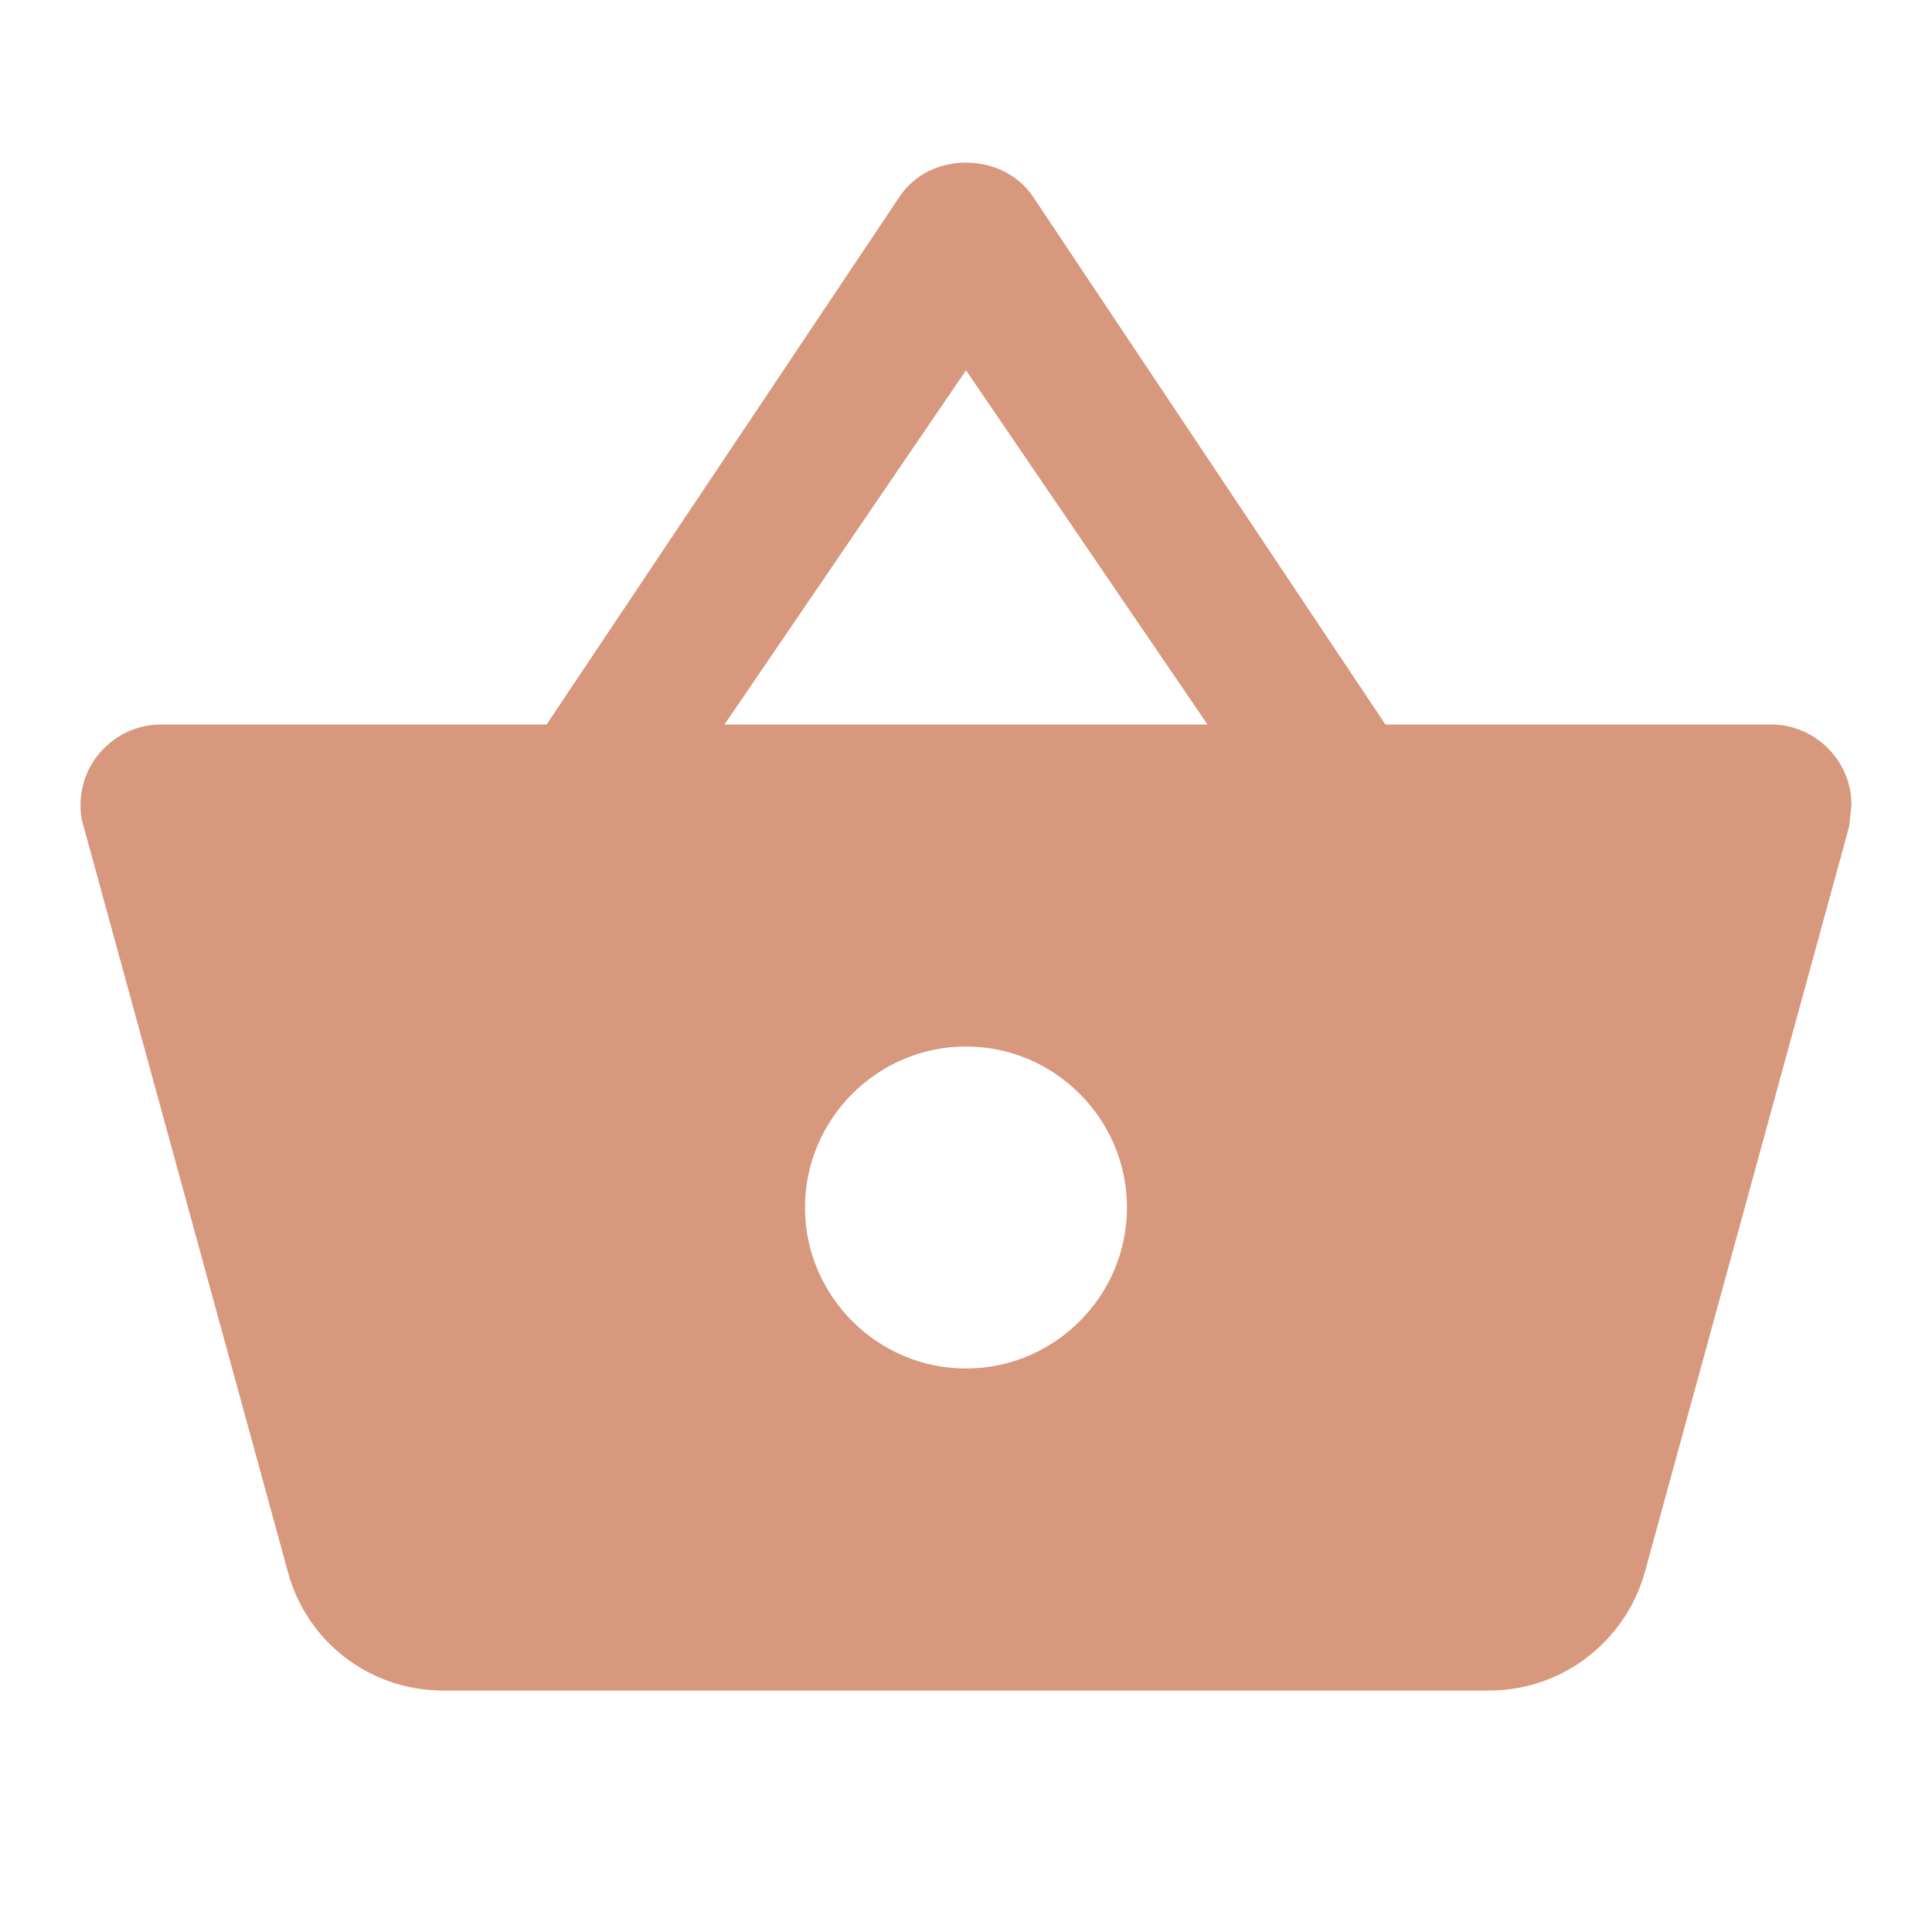
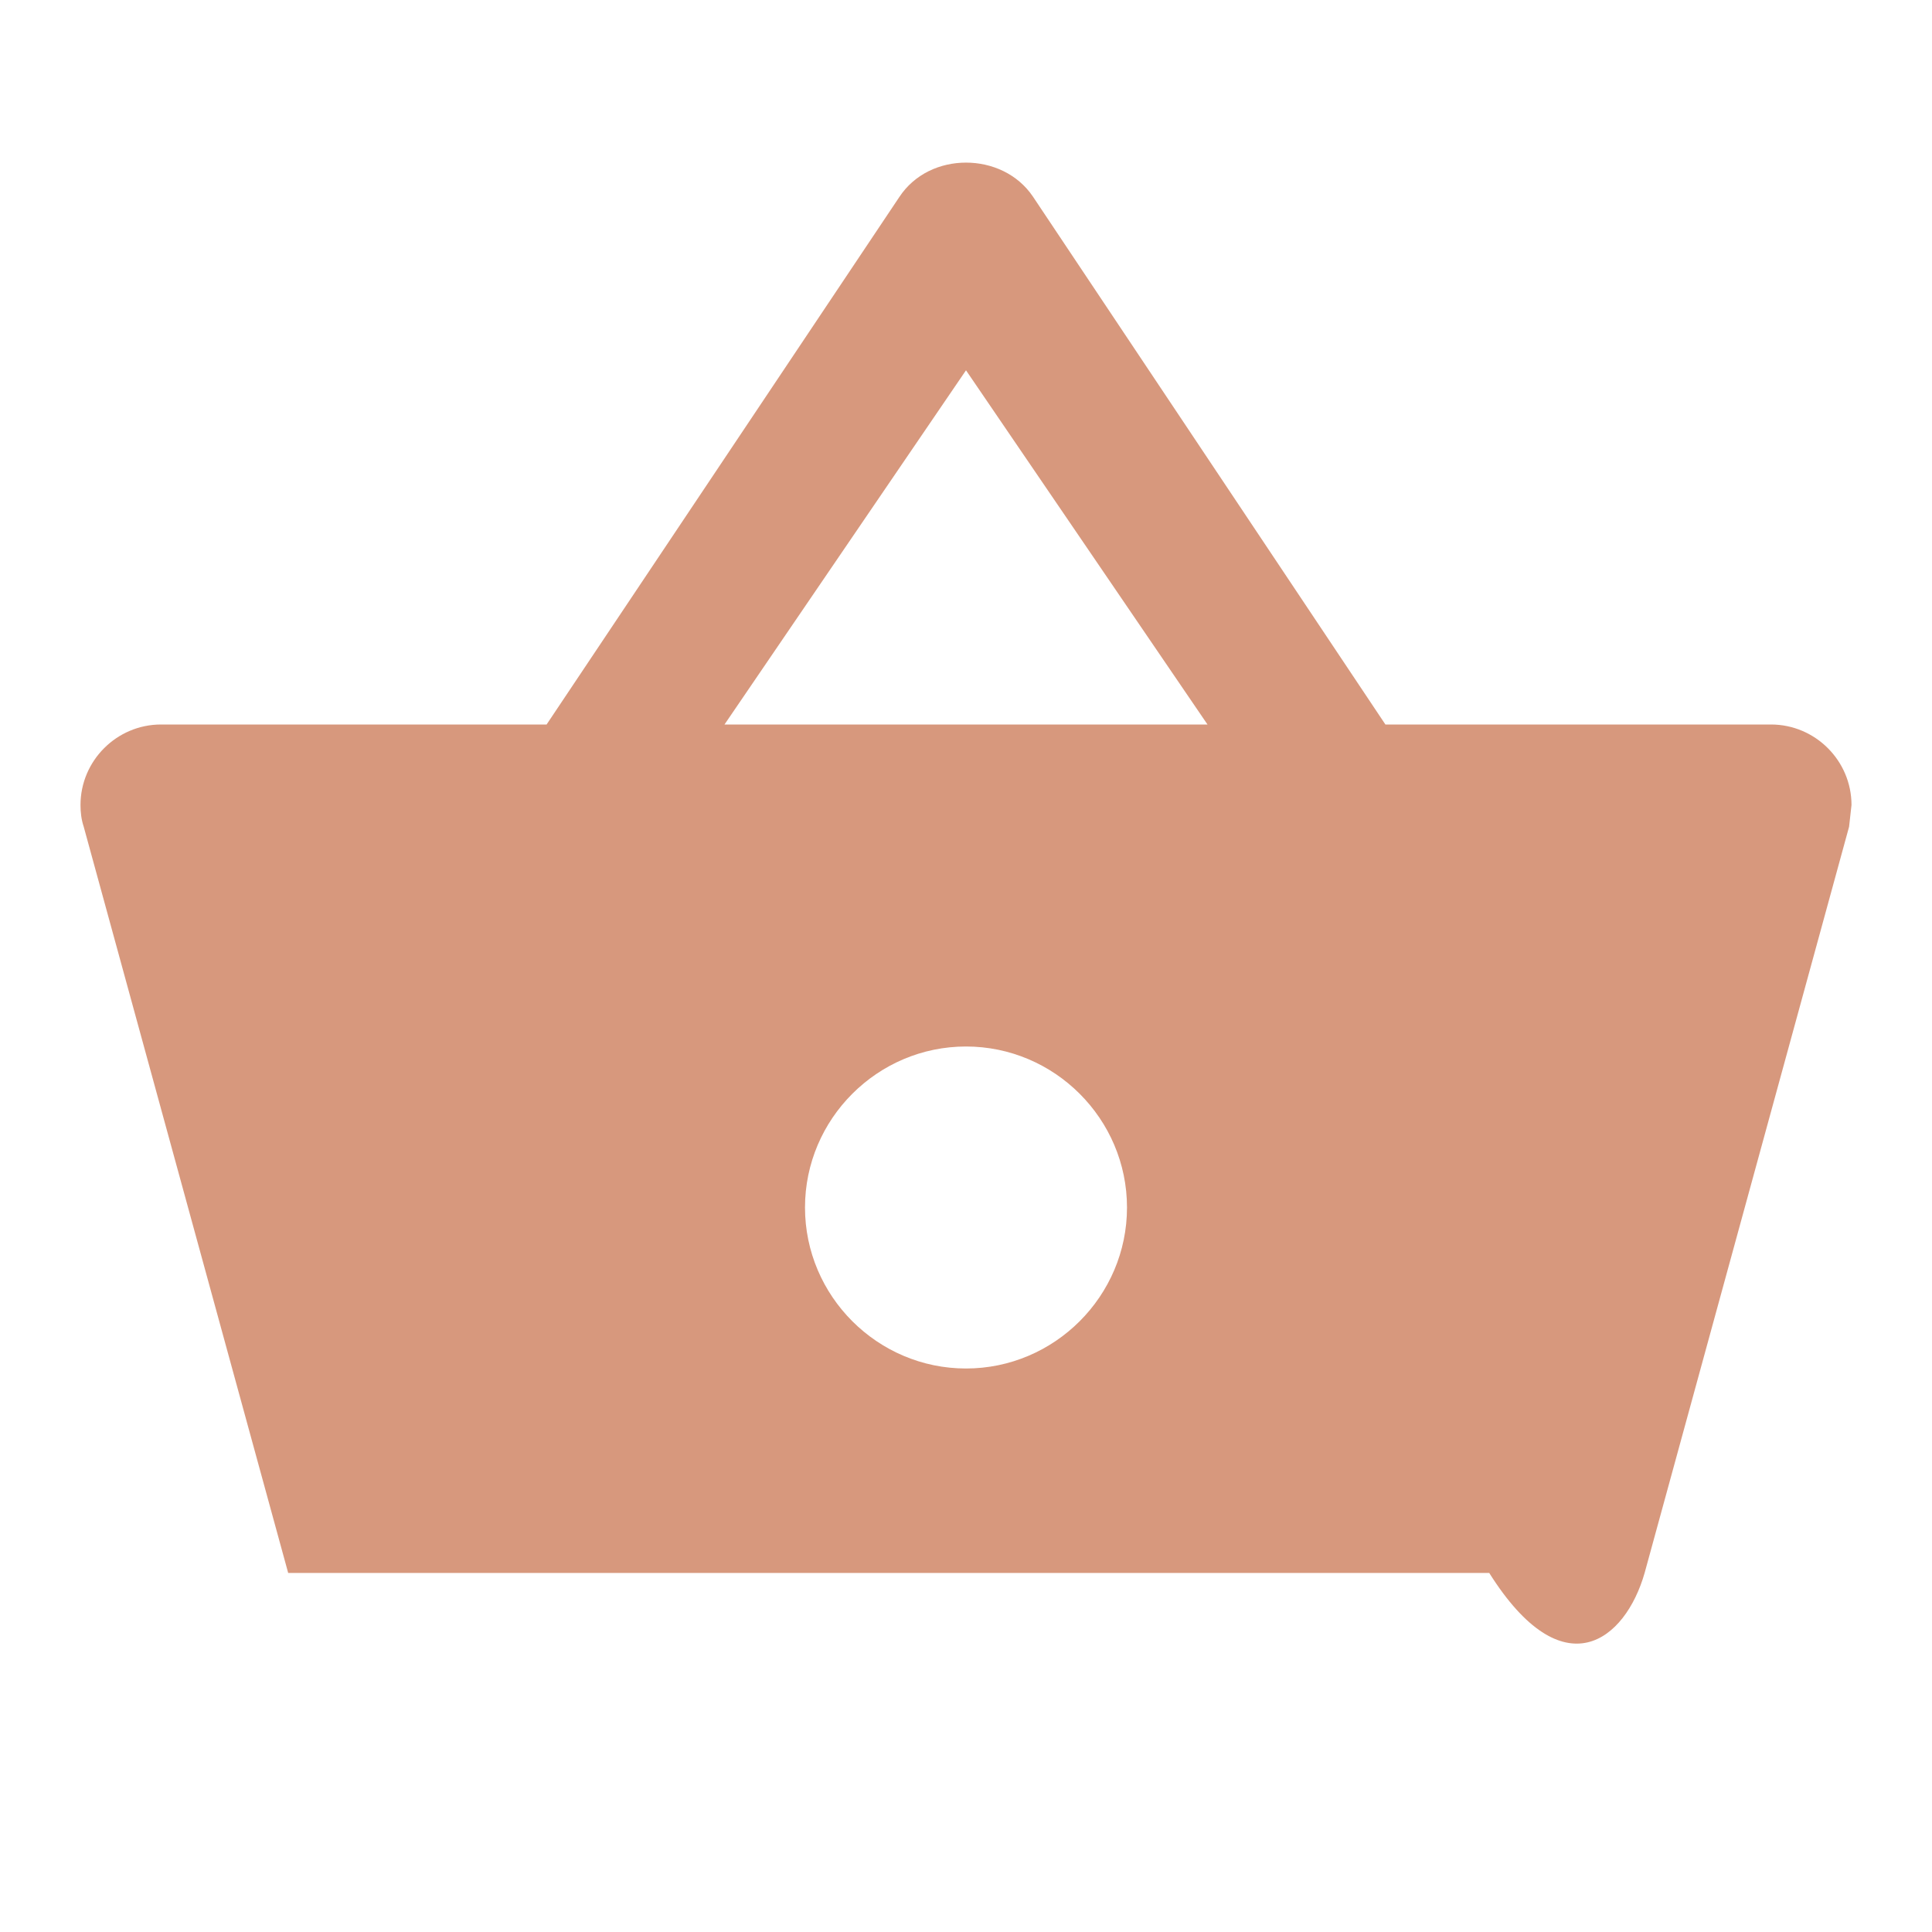
<svg xmlns="http://www.w3.org/2000/svg" width="24" height="24" viewBox="0 0 24 24" fill="none">
-   <path d="M17.21 9L12.83 2.44C12.64 2.16 12.32 2.02 12 2.02C11.68 2.02 11.36 2.16 11.17 2.45L6.79 9H2C1.45 9 1 9.45 1 10C1 10.09 1.01 10.18 1.04 10.27L3.58 19.54C3.81 20.38 4.58 21 5.5 21H18.5C19.42 21 20.19 20.38 20.43 19.54L22.97 10.27L23 10C23 9.45 22.55 9 22 9H17.21ZM9 9L12 4.6L15 9H9ZM12 17C10.9 17 10 16.1 10 15C10 13.9 10.9 13 12 13C13.1 13 14 13.9 14 15C14 16.1 13.1 17 12 17Z" fill="#D7987D" />
+   <path d="M17.21 9L12.83 2.44C12.64 2.16 12.32 2.02 12 2.02C11.68 2.02 11.36 2.16 11.17 2.45L6.79 9H2C1.45 9 1 9.45 1 10C1 10.09 1.01 10.18 1.04 10.27L3.58 19.54H18.5C19.42 21 20.19 20.38 20.43 19.54L22.97 10.27L23 10C23 9.45 22.55 9 22 9H17.21ZM9 9L12 4.6L15 9H9ZM12 17C10.9 17 10 16.1 10 15C10 13.9 10.9 13 12 13C13.1 13 14 13.9 14 15C14 16.1 13.1 17 12 17Z" fill="#D7987D" />
</svg>